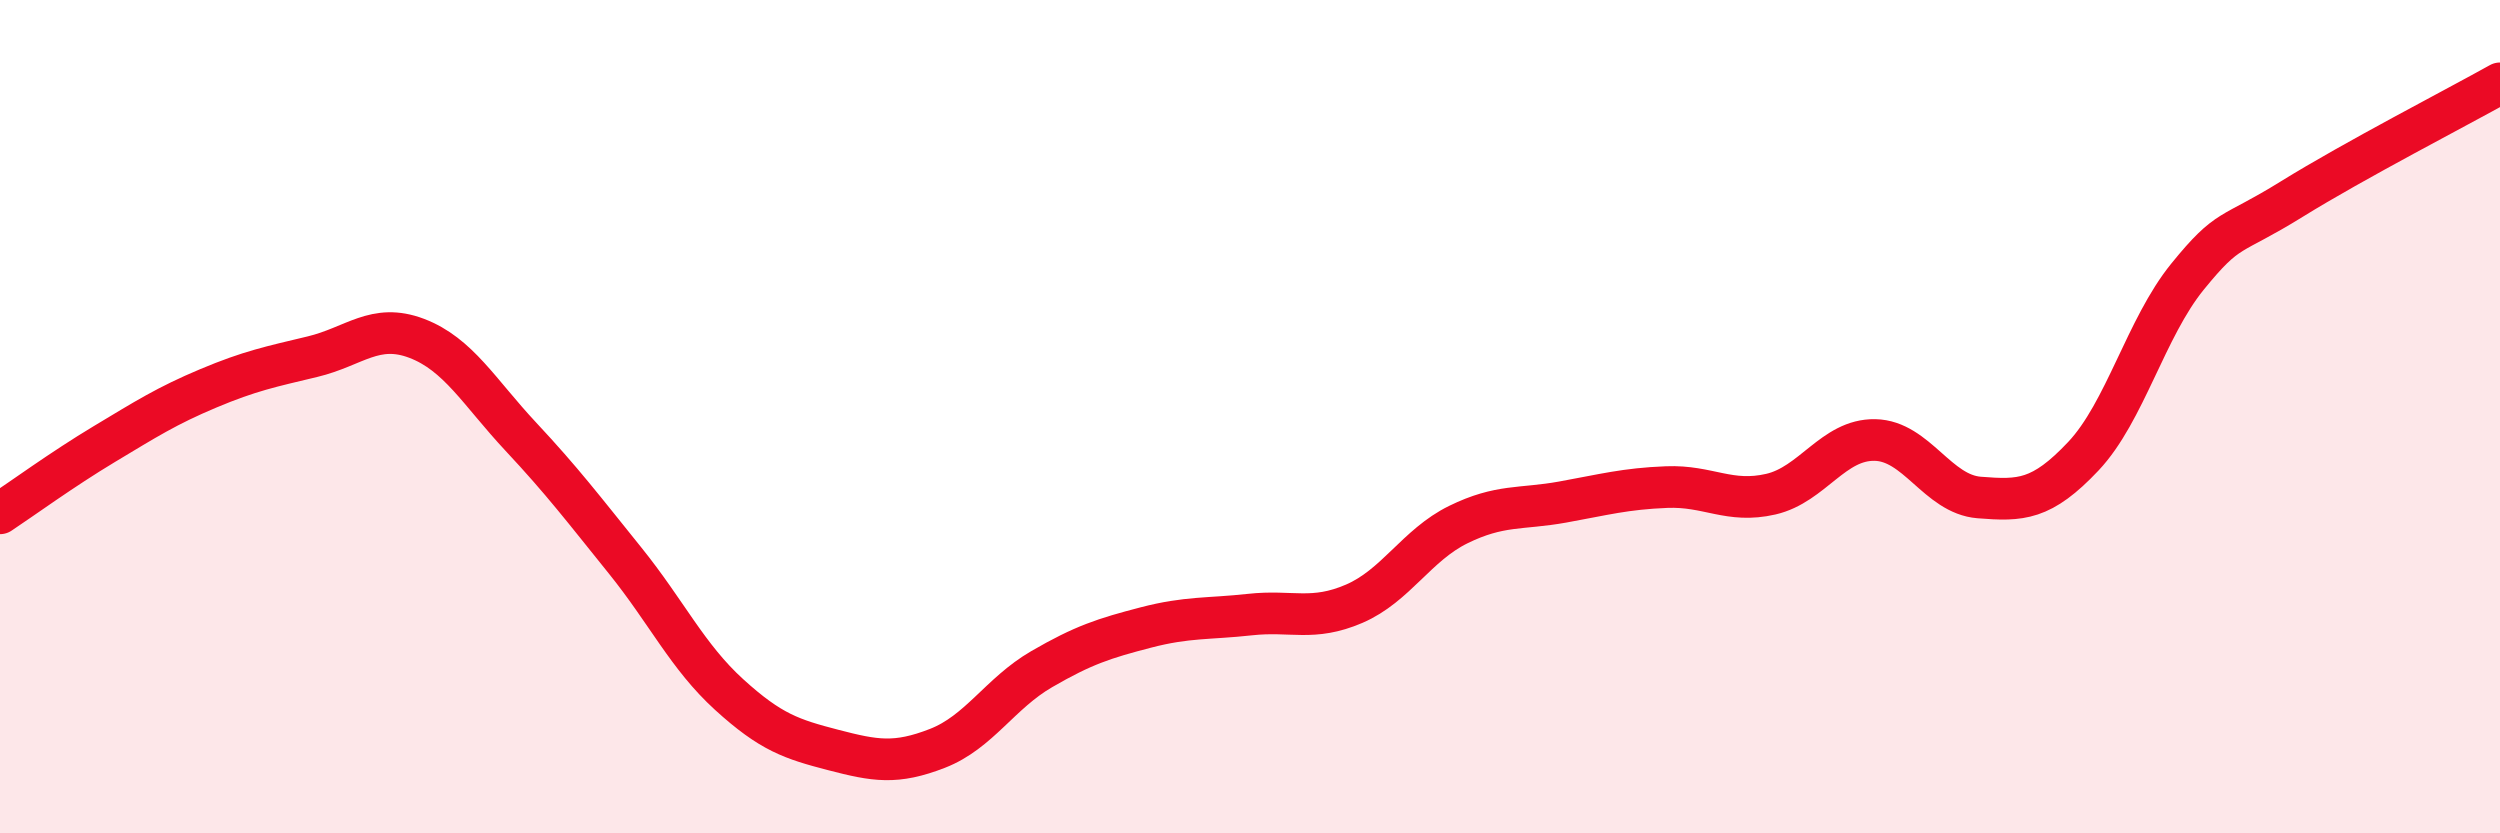
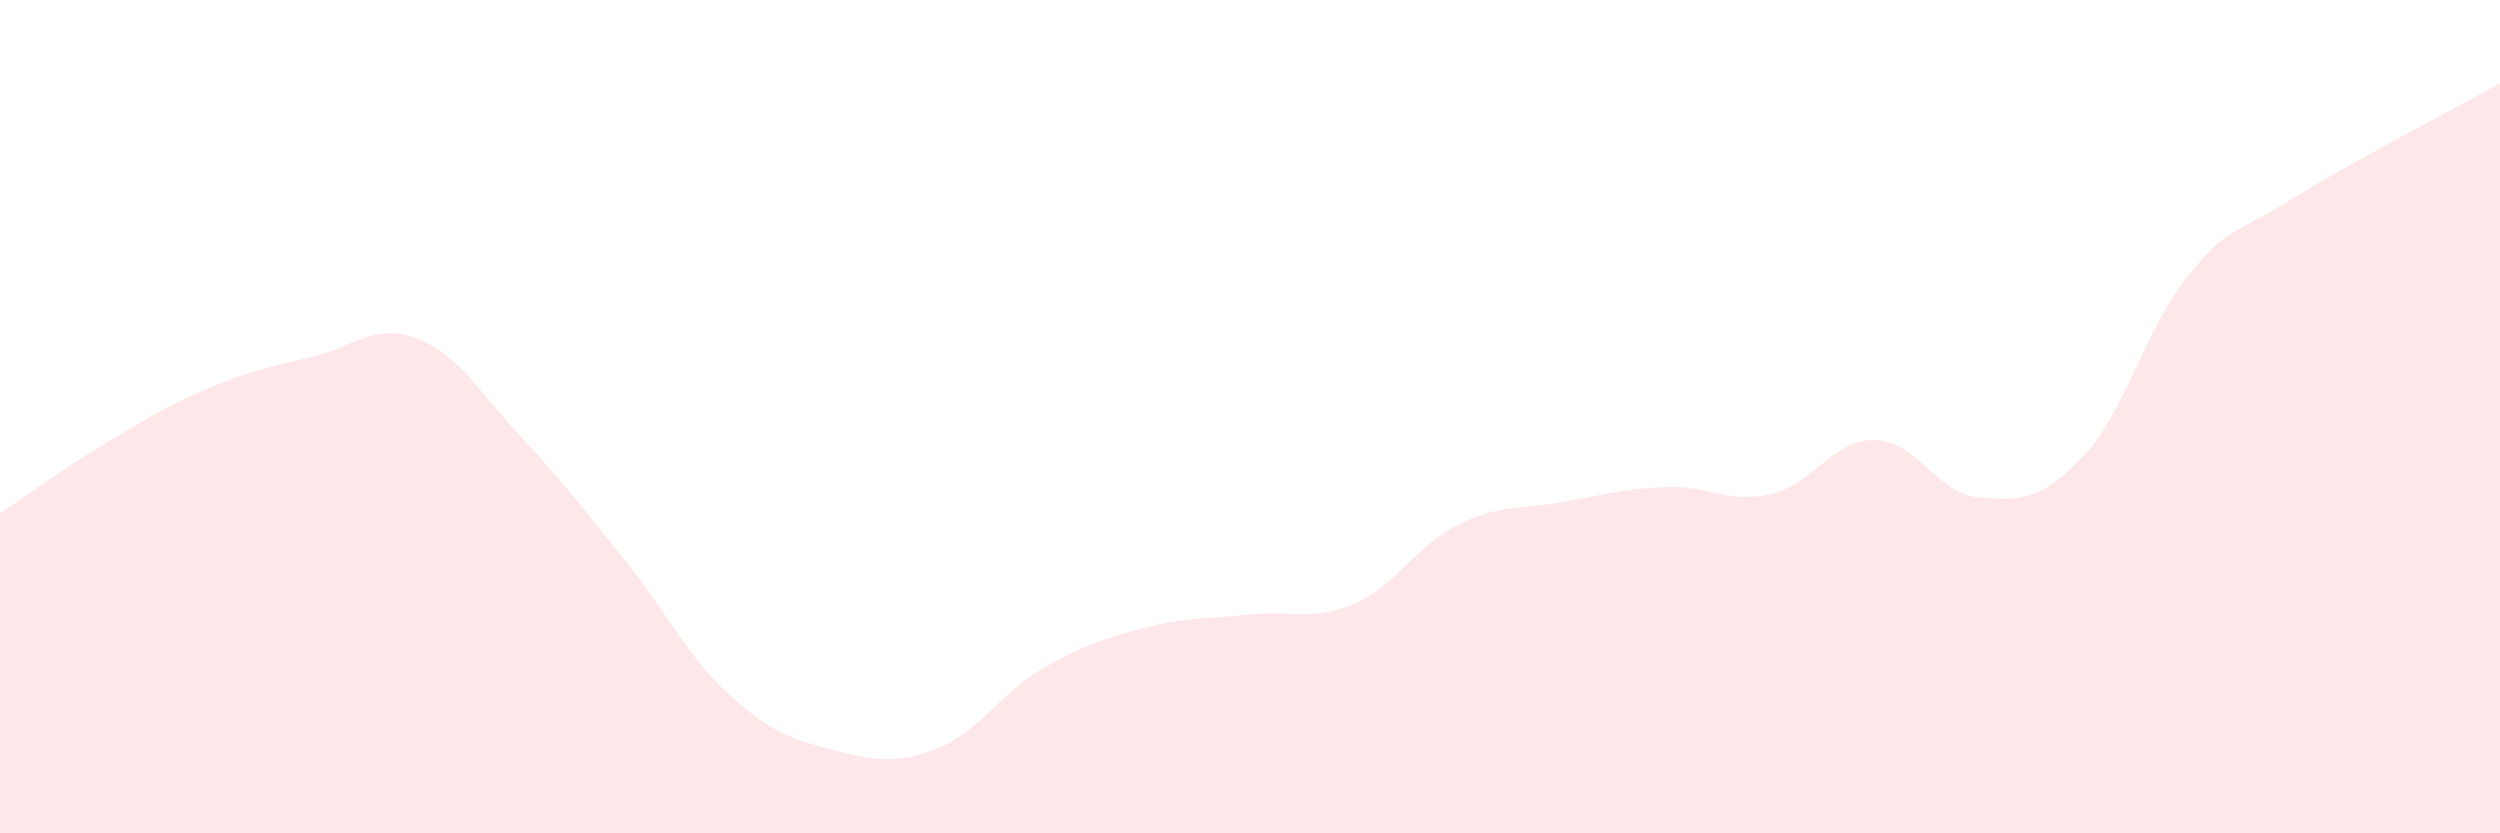
<svg xmlns="http://www.w3.org/2000/svg" width="60" height="20" viewBox="0 0 60 20">
  <path d="M 0,12.32 C 0.5,11.99 1.5,11.26 2.5,10.66 C 3.5,10.06 4,9.74 5,9.32 C 6,8.9 6.5,8.8 7.5,8.56 C 8.5,8.32 9,7.74 10,8.12 C 11,8.5 11.5,9.41 12.5,10.48 C 13.5,11.55 14,12.21 15,13.45 C 16,14.69 16.5,15.76 17.5,16.67 C 18.5,17.58 19,17.74 20,18 C 21,18.26 21.5,18.35 22.5,17.96 C 23.5,17.57 24,16.64 25,16.06 C 26,15.48 26.5,15.32 27.5,15.06 C 28.5,14.8 29,14.86 30,14.75 C 31,14.64 31.5,14.92 32.5,14.49 C 33.5,14.06 34,13.08 35,12.59 C 36,12.1 36.5,12.23 37.5,12.05 C 38.5,11.87 39,11.73 40,11.69 C 41,11.65 41.5,12.09 42.5,11.86 C 43.5,11.63 44,10.54 45,10.56 C 46,10.58 46.5,11.86 47.5,11.94 C 48.5,12.02 49,12.01 50,10.95 C 51,9.89 51.5,7.87 52.5,6.64 C 53.5,5.41 53.5,5.71 55,4.78 C 56.5,3.85 59,2.56 60,2L60 20L0 20Z" fill="#EB0A25" opacity="0.1" stroke-linecap="round" stroke-linejoin="round" />
-   <path d="M 0,12.32 C 0.5,11.99 1.5,11.26 2.5,10.66 C 3.5,10.06 4,9.74 5,9.32 C 6,8.9 6.5,8.8 7.5,8.56 C 8.5,8.32 9,7.74 10,8.12 C 11,8.5 11.5,9.41 12.5,10.48 C 13.5,11.55 14,12.21 15,13.45 C 16,14.69 16.5,15.76 17.5,16.67 C 18.5,17.58 19,17.74 20,18 C 21,18.26 21.5,18.35 22.5,17.96 C 23.5,17.57 24,16.64 25,16.06 C 26,15.48 26.5,15.32 27.5,15.06 C 28.5,14.8 29,14.86 30,14.75 C 31,14.64 31.5,14.92 32.5,14.49 C 33.5,14.06 34,13.08 35,12.59 C 36,12.1 36.5,12.23 37.5,12.05 C 38.5,11.87 39,11.73 40,11.69 C 41,11.65 41.5,12.09 42.5,11.86 C 43.5,11.63 44,10.54 45,10.56 C 46,10.58 46.5,11.86 47.5,11.94 C 48.5,12.02 49,12.01 50,10.95 C 51,9.89 51.5,7.87 52.5,6.64 C 53.5,5.41 53.5,5.71 55,4.78 C 56.5,3.85 59,2.56 60,2" stroke="#EB0A25" stroke-width="1" fill="none" stroke-linecap="round" stroke-linejoin="round" />
</svg>